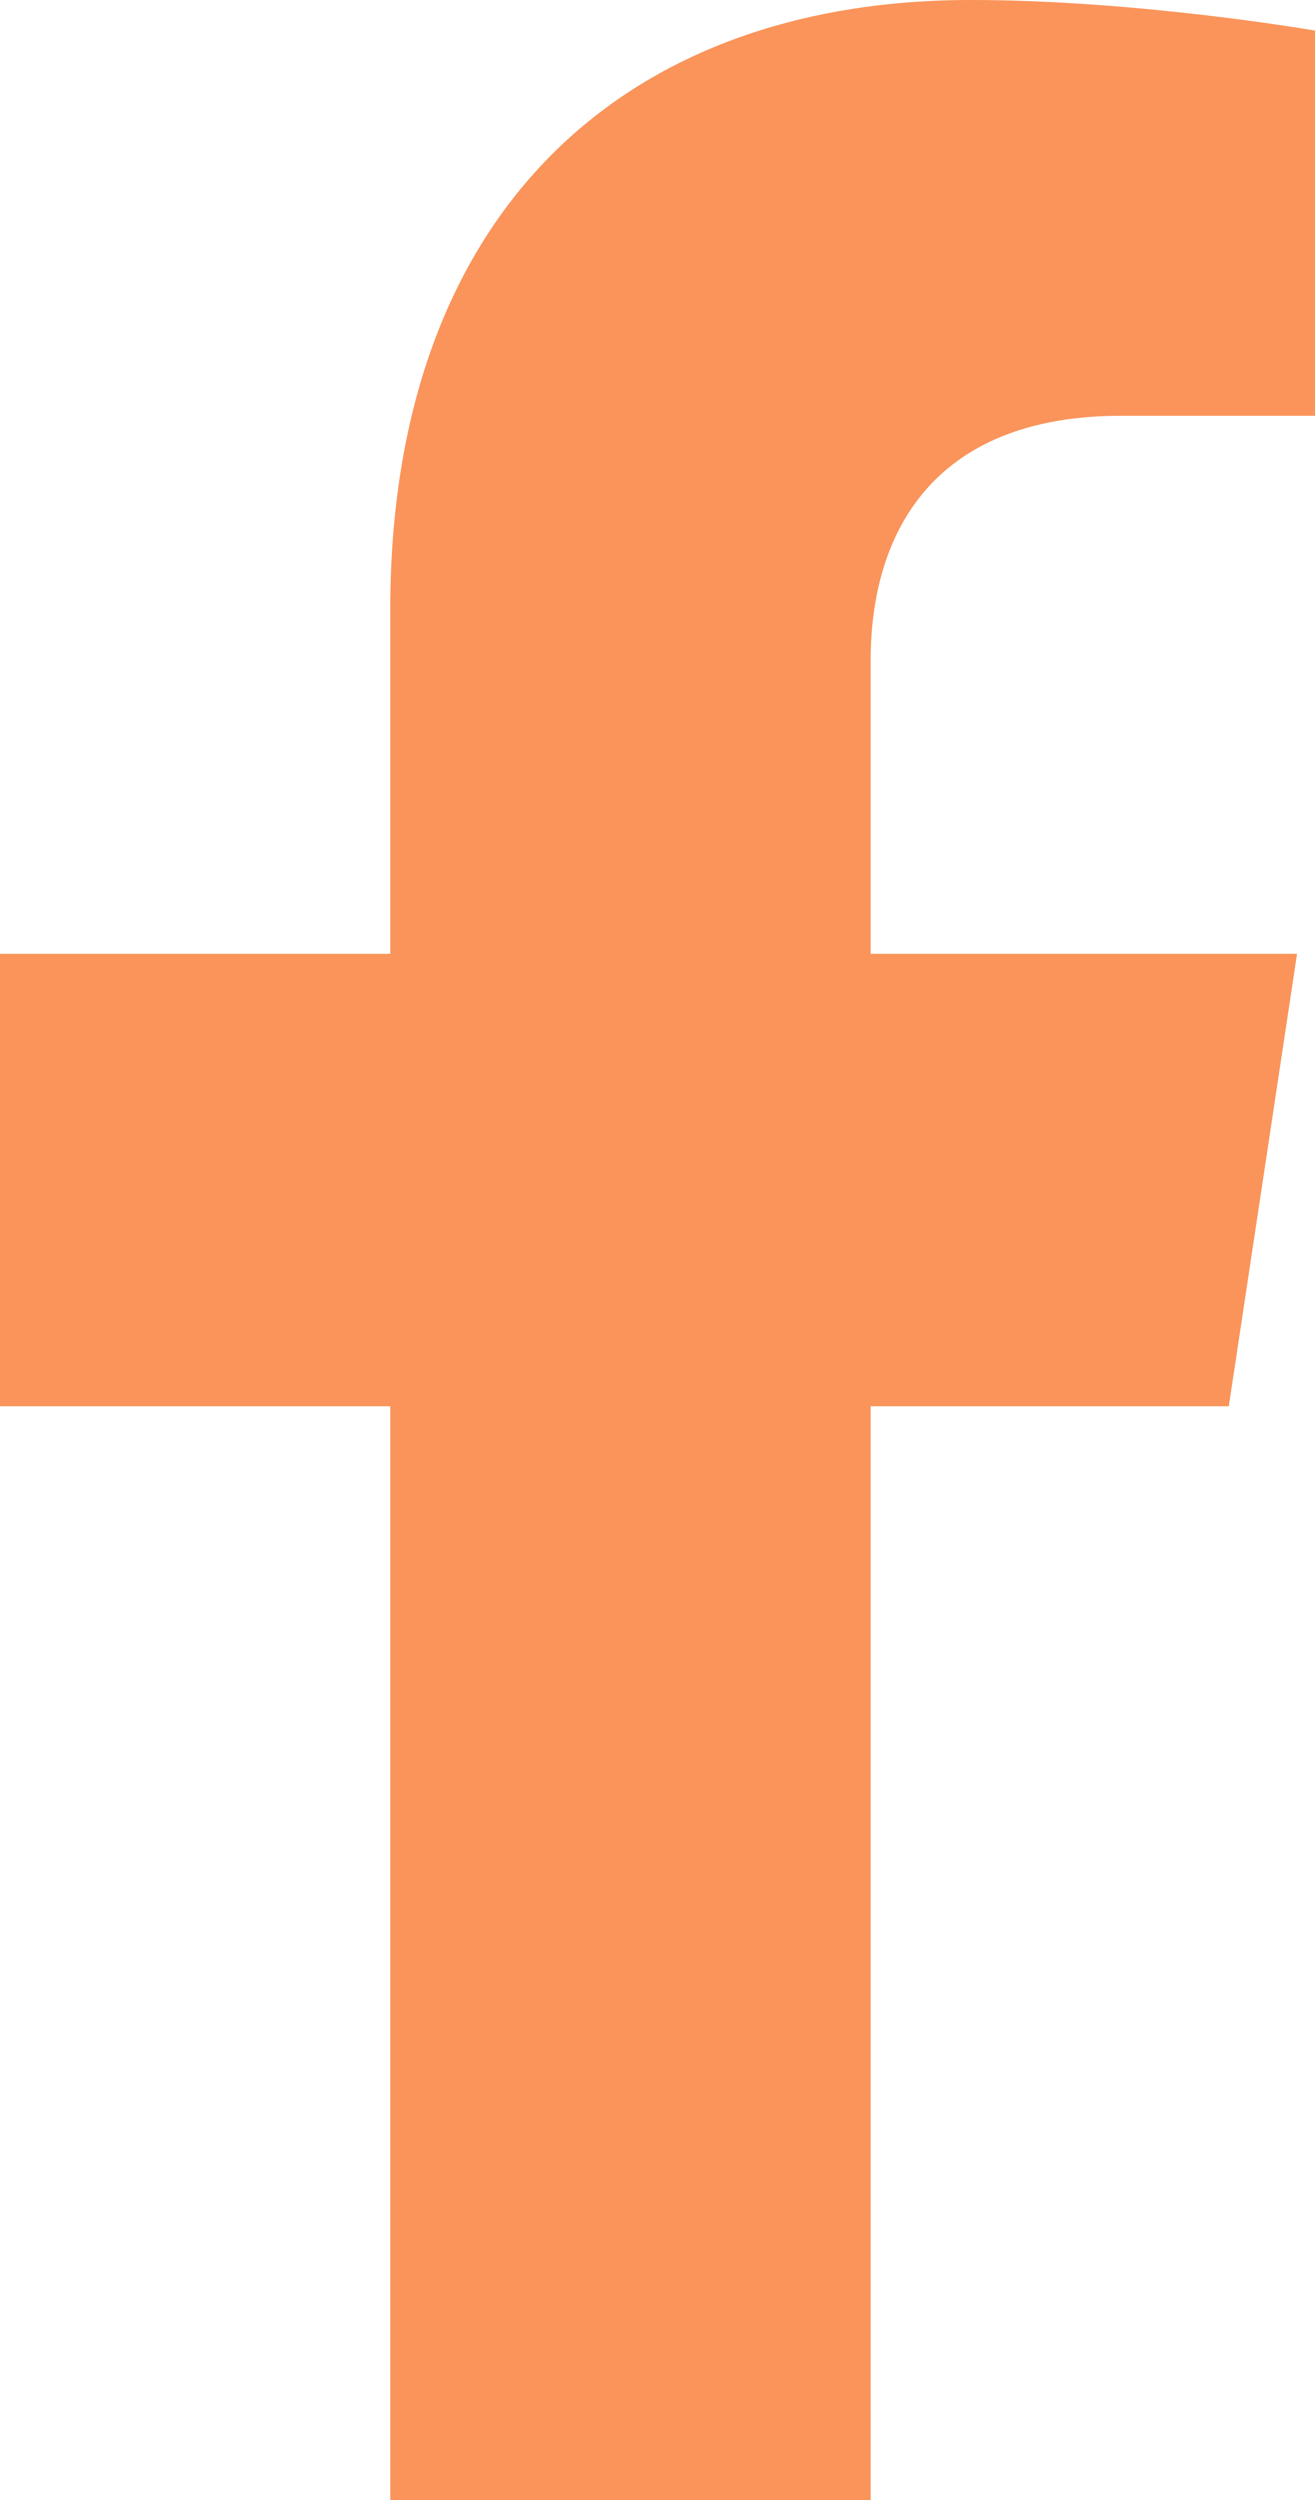
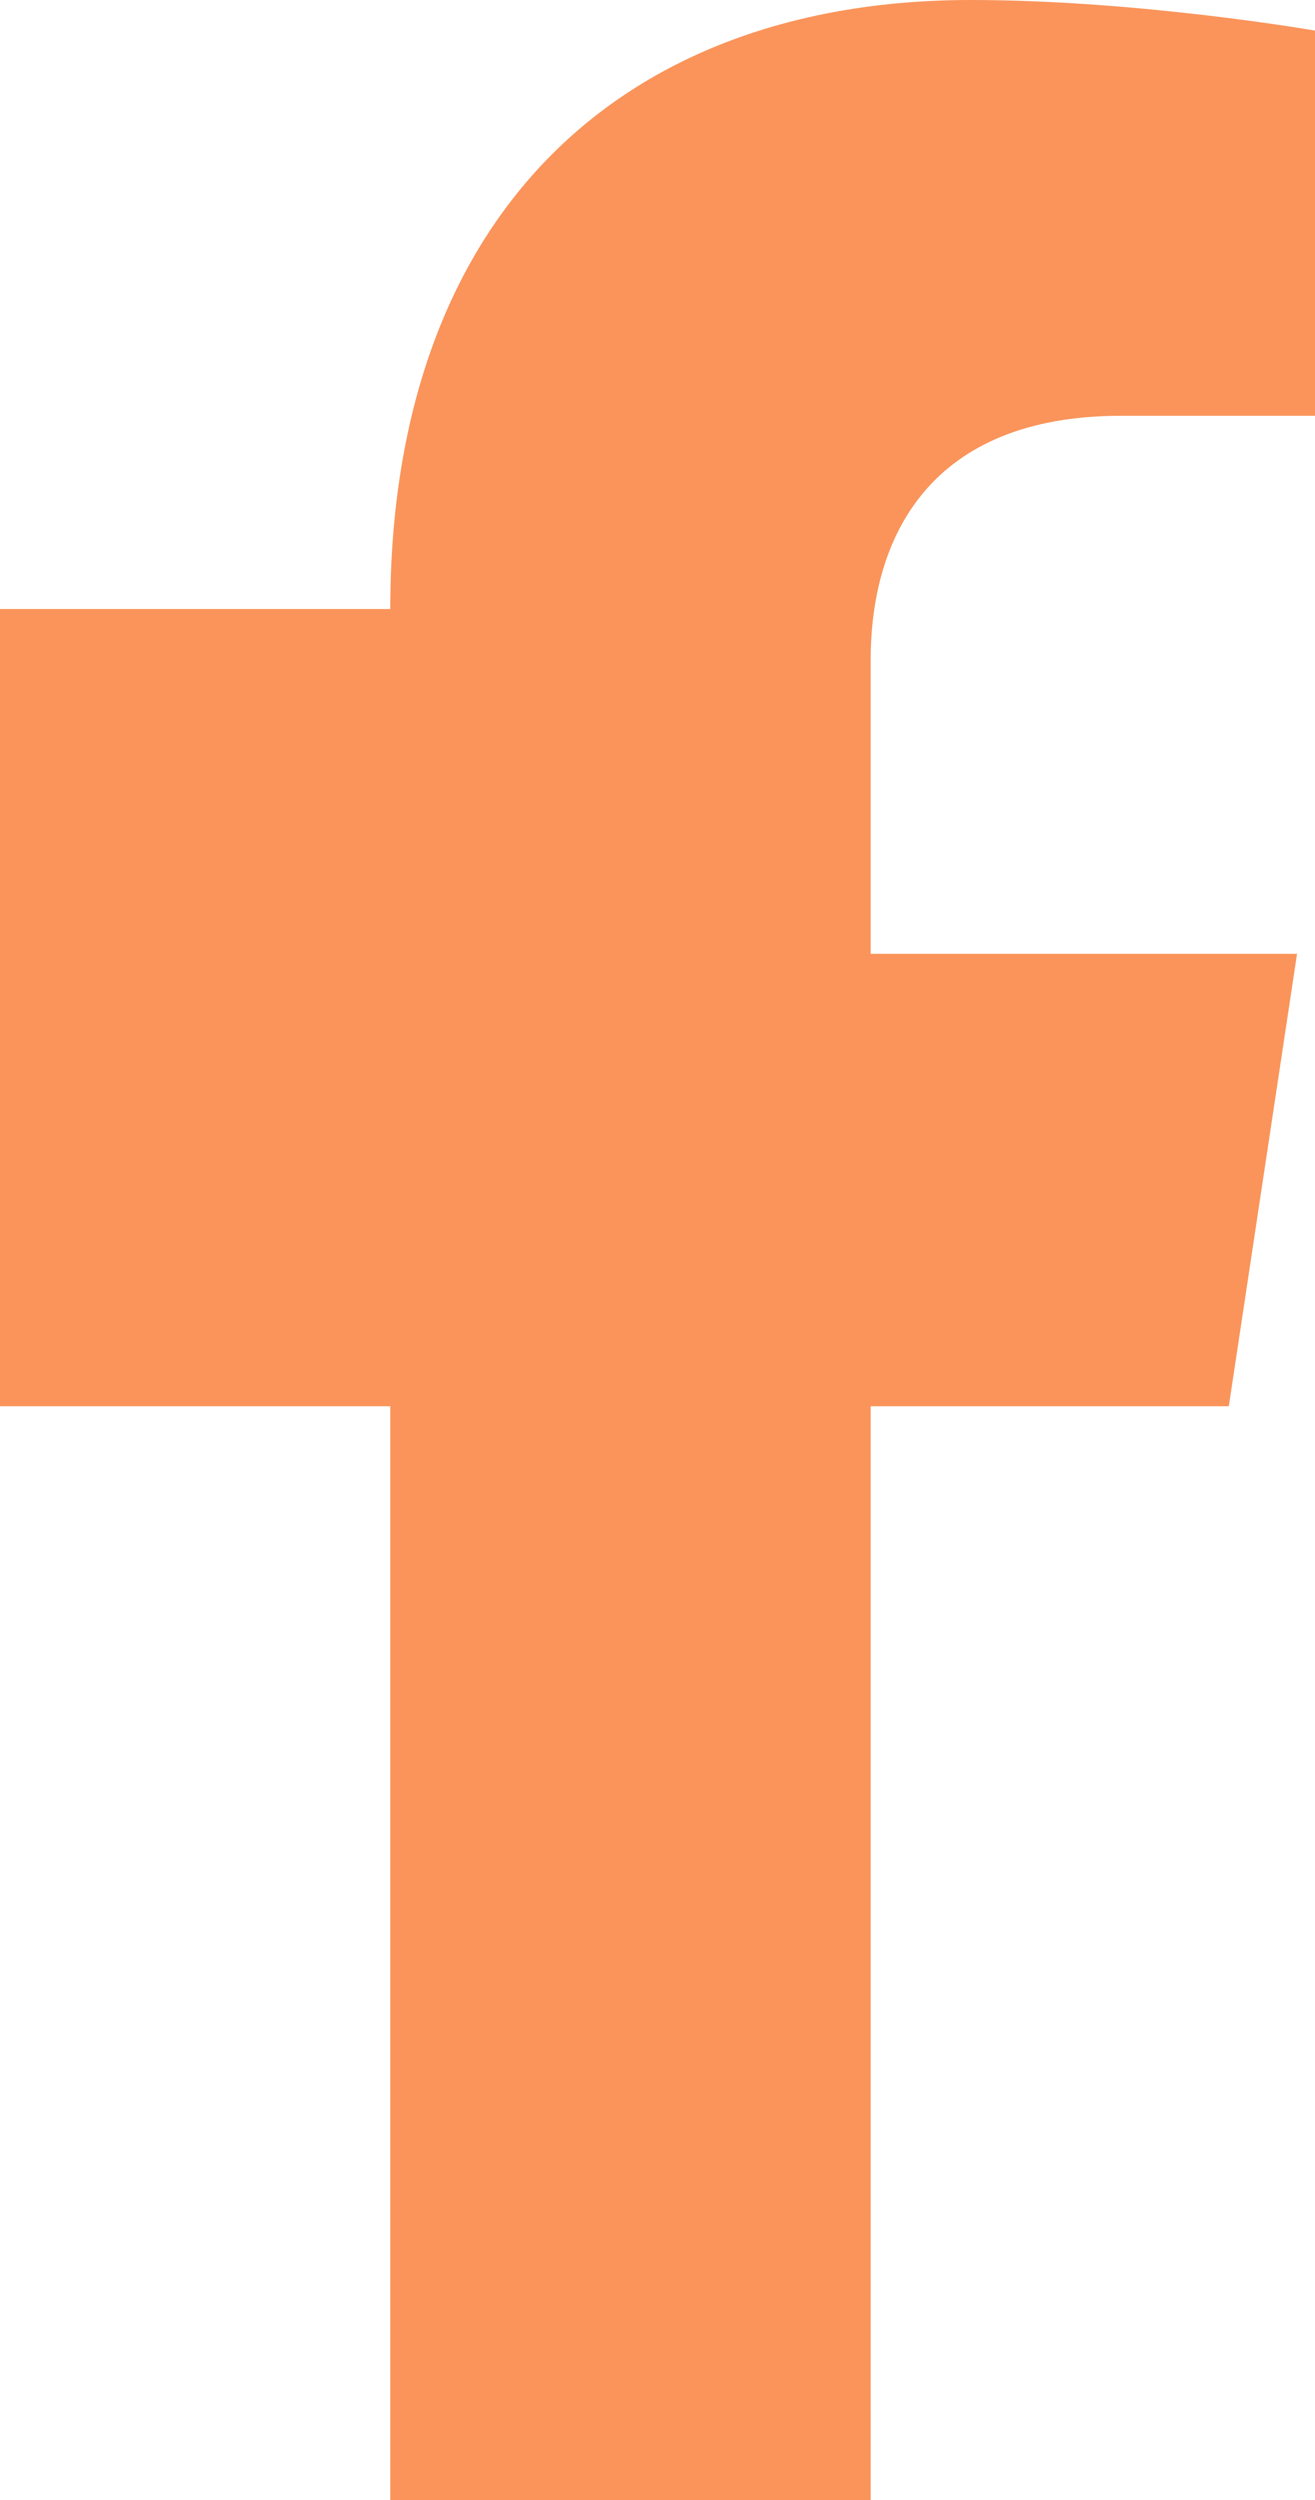
<svg xmlns="http://www.w3.org/2000/svg" width="20" height="38" viewBox="0 0 20 38" fill="none">
-   <path d="M18.689 21.375L19.727 14.498H13.242V10.035C13.242 8.154 14.148 6.32 17.052 6.32H20V0.465C20 0.465 17.325 0 14.767 0C9.427 0 5.936 3.294 5.936 9.257V14.498H0V21.375H5.936V38H13.242V21.375H18.689Z" fill="#FA945A" />
+   <path d="M18.689 21.375L19.727 14.498H13.242V10.035C13.242 8.154 14.148 6.32 17.052 6.32H20V0.465C20 0.465 17.325 0 14.767 0C9.427 0 5.936 3.294 5.936 9.257H0V21.375H5.936V38H13.242V21.375H18.689Z" fill="#FA945A" />
</svg>